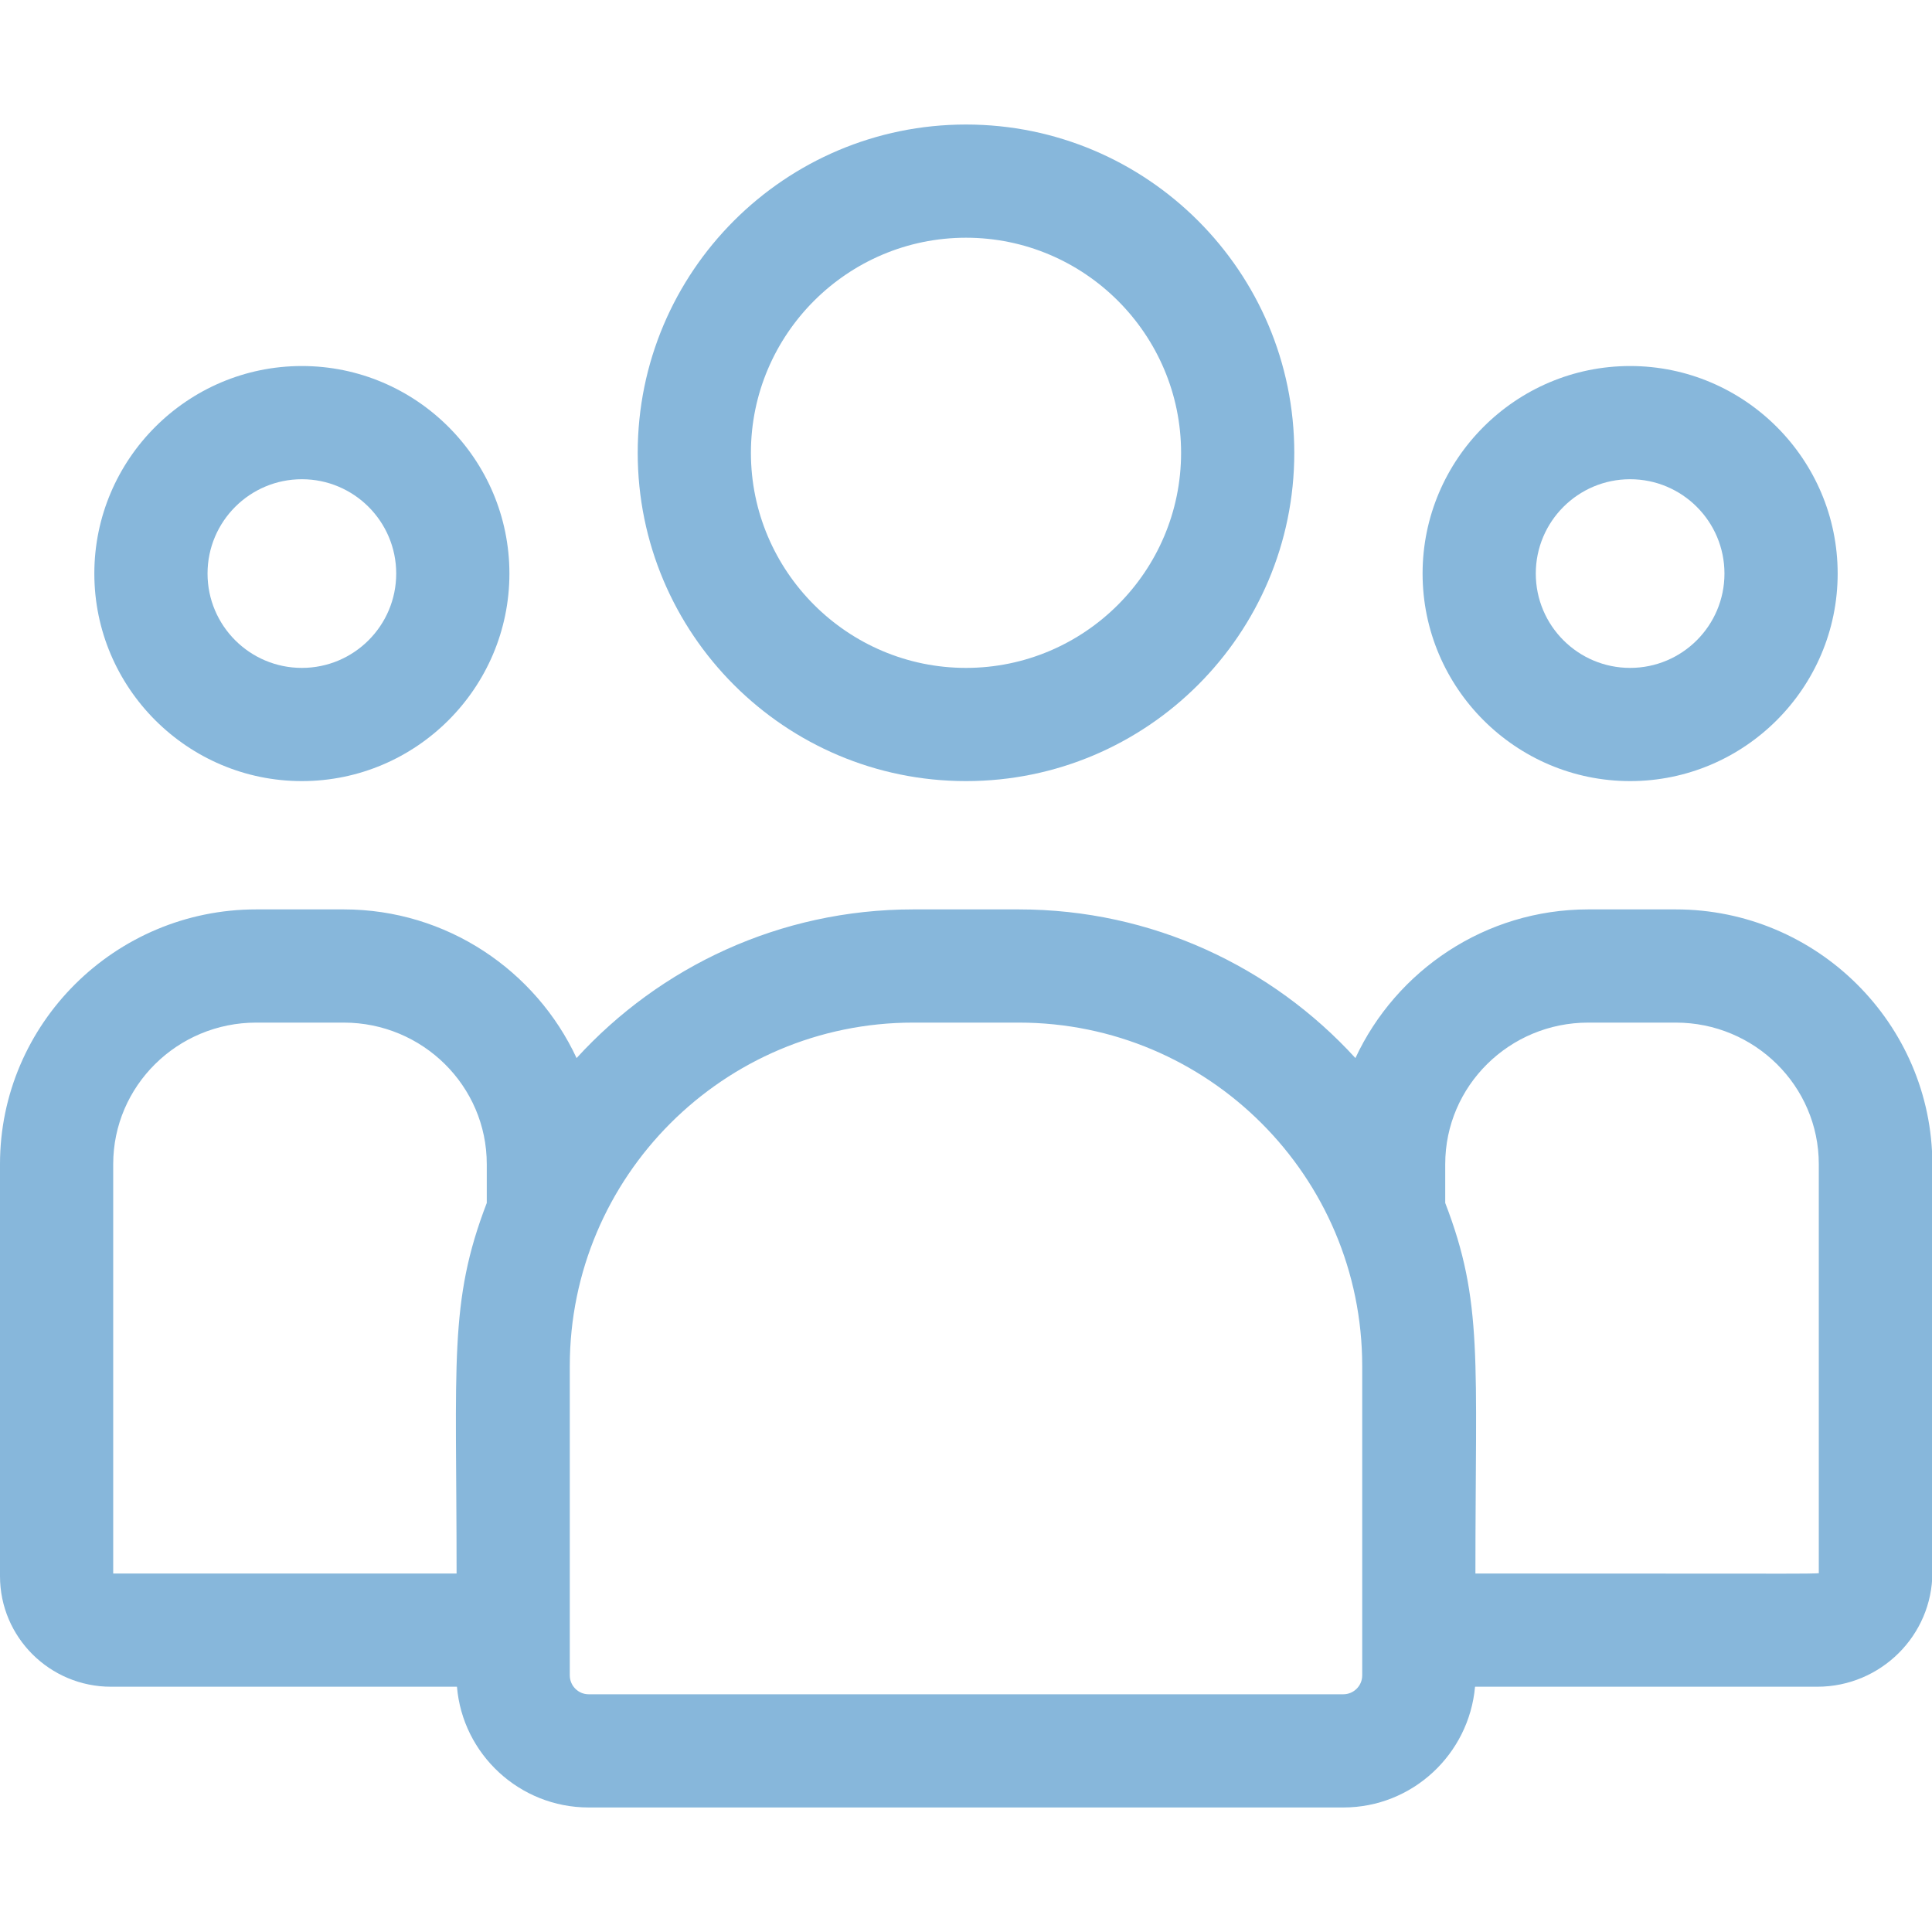
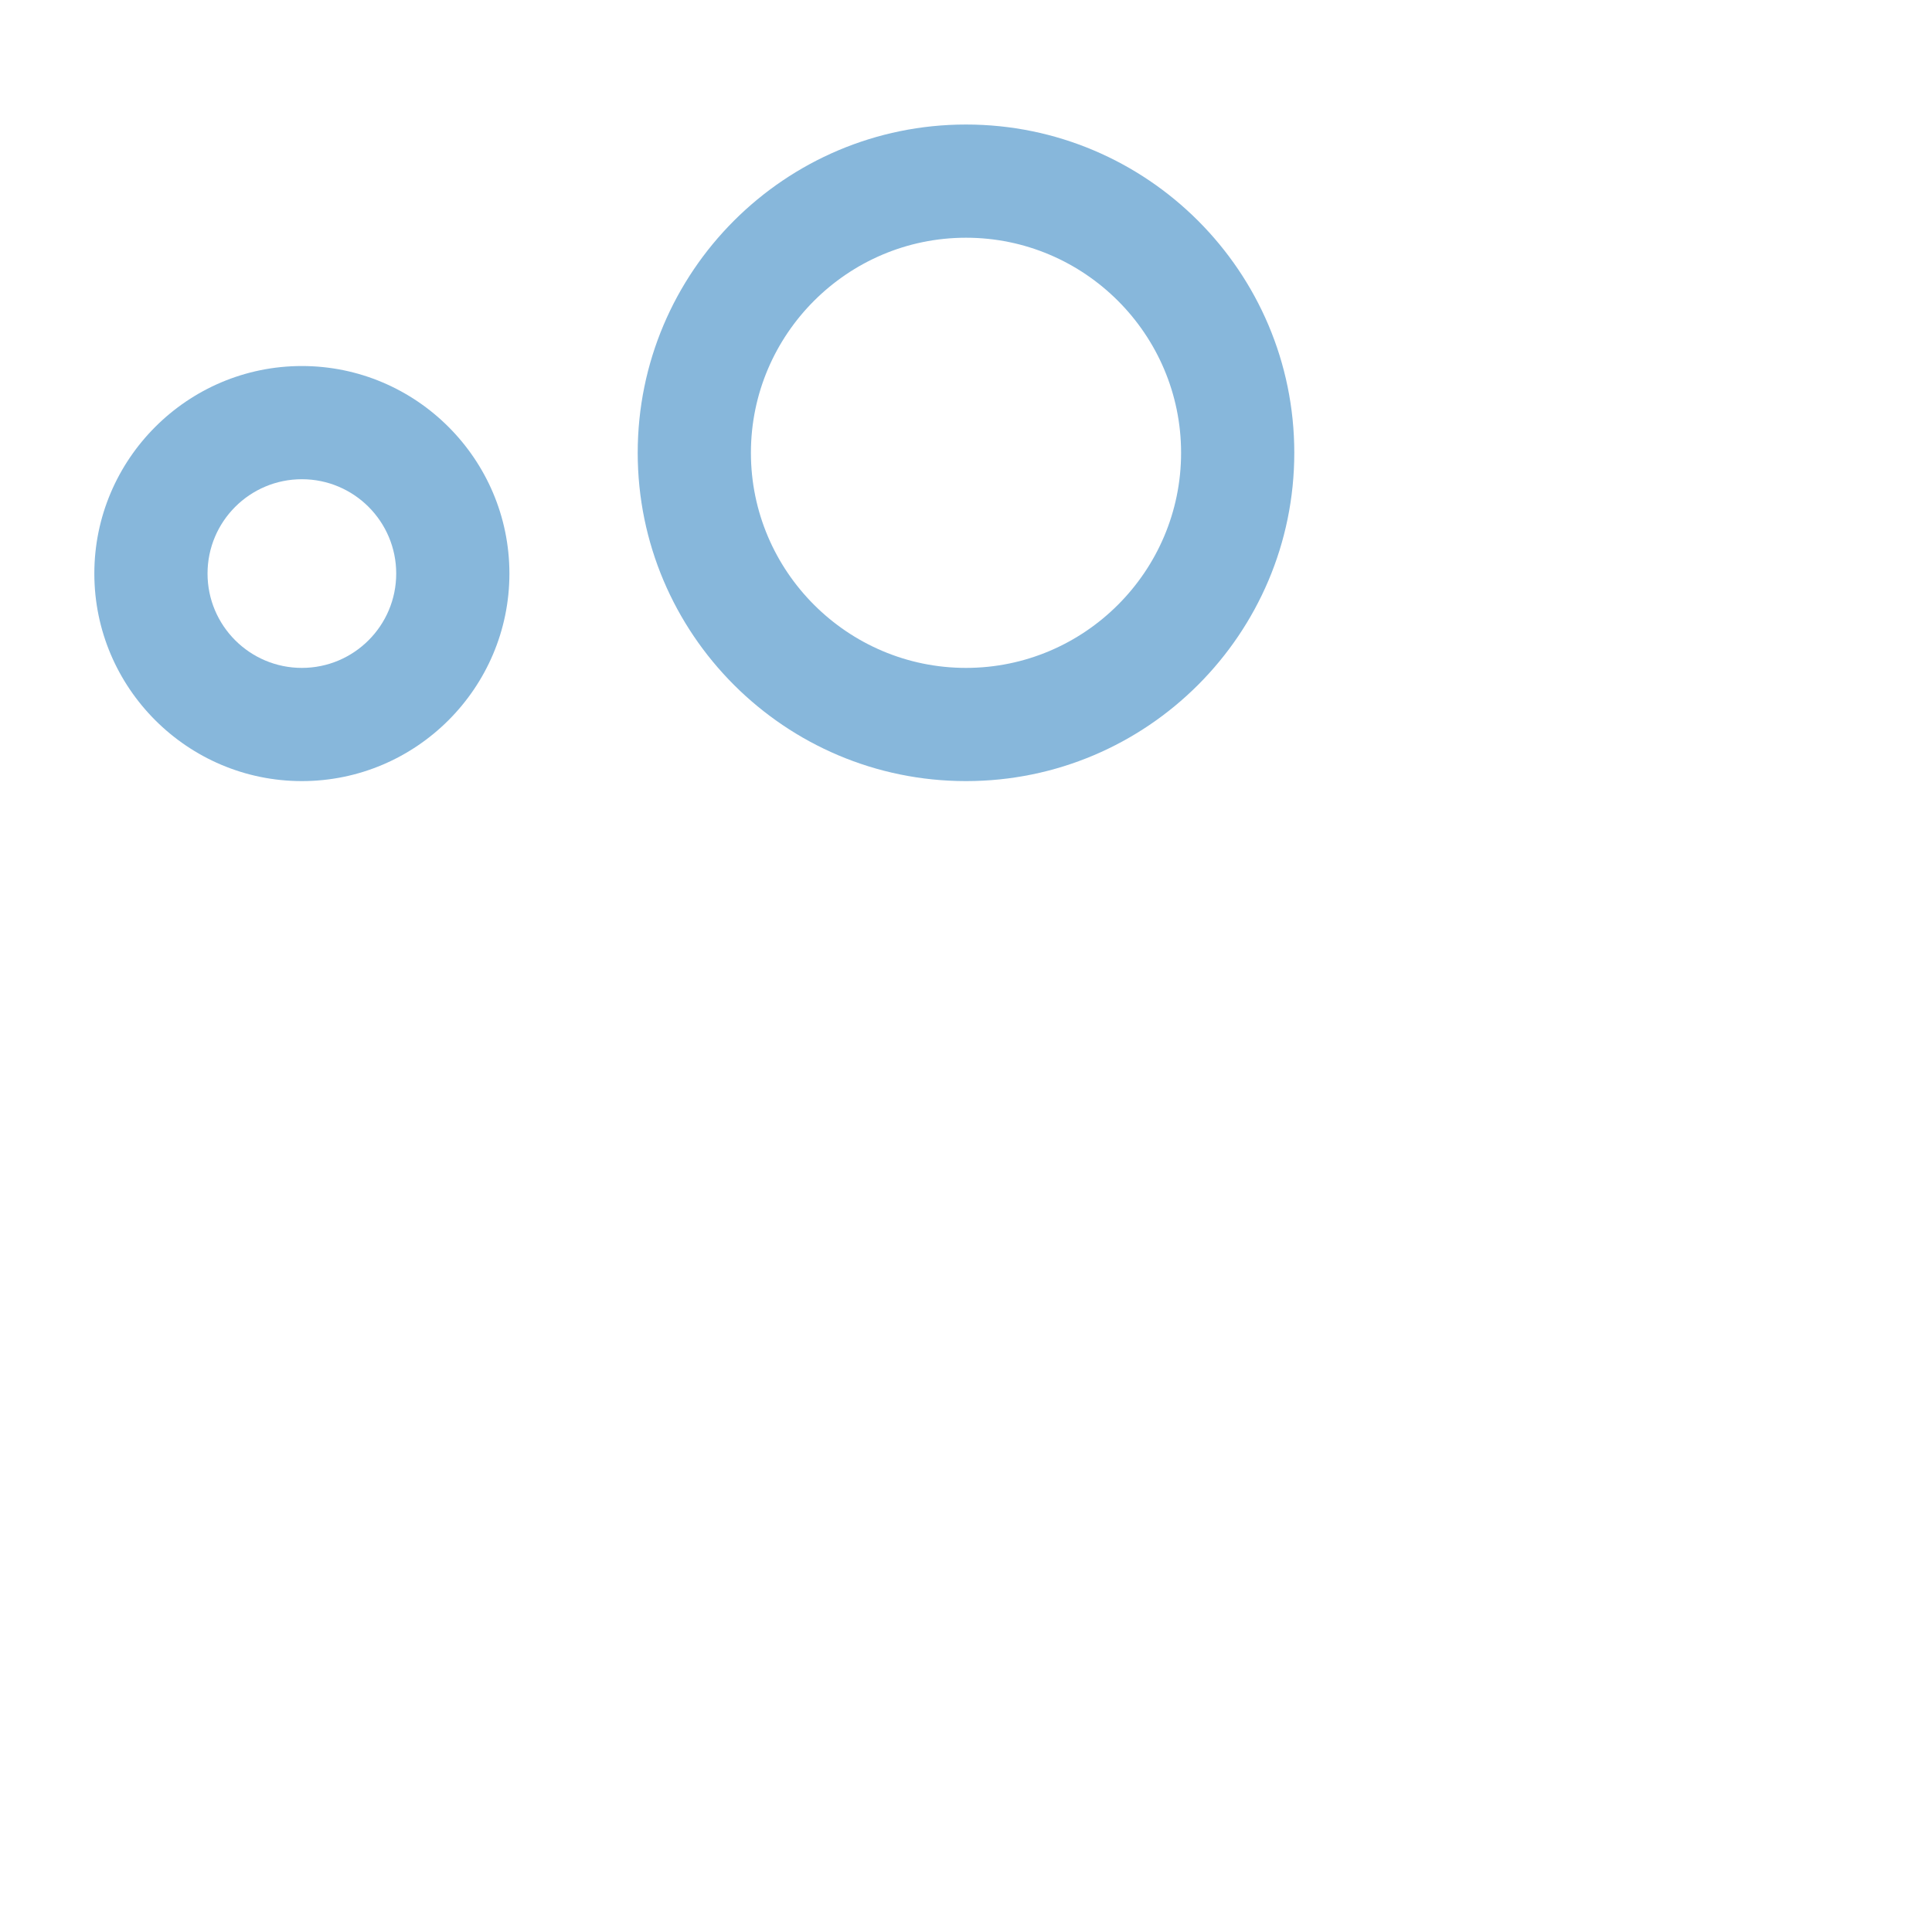
<svg xmlns="http://www.w3.org/2000/svg" version="1.1" id="Capa_1" x="0px" y="0px" viewBox="0 0 512 512" style="enable-background:new 0 0 512 512;" xml:space="preserve">
  <style type="text/css">
	.st0{fill:#87B7DB;}
</style>
  <g>
    <path class="st0" d="M256,207c48,0,87-39,87-87s-39-87-87-87s-87,39-87,87S208,207,256,207z M256,63c31.4,0,57,25.6,57,57   s-25.6,57-57,57s-57-25.6-57-57S224.6,63,256,63z" />
-     <path class="st0" d="M432,207c30.3,0,55-24.7,55-55s-24.7-55-55-55s-55,24.7-55,55S401.7,207,432,207z M432,127   c13.8,0,25,11.2,25,25s-11.2,25-25,25s-25-11.2-25-25S418.2,127,432,127z" />
-     <path class="st0" d="M444.1,241h-23.2c-27.3,0-50.9,16.2-61.7,39.4C337.1,256.2,305.3,241,270,241h-28c-35.3,0-67.1,15.2-89.2,39.4   C142,257.2,118.4,241,91.1,241H67.9C30.5,241,0,271.3,0,308.5v109.2C0,433.9,13.2,447,29.4,447h91.7c1.5,17.9,16.6,32,34.9,32h200   c18.3,0,33.3-14.1,34.9-32h90.7c16.8,0,30.5-13.6,30.5-30.3V308.5C512,271.3,481.5,241,444.1,241L444.1,241z M30,308.5   c0-20.7,17-37.5,37.9-37.5h23.2c20.9,0,37.9,16.8,37.9,37.5v10.3c-10.1,26.3-8,42-8,98.2H30V308.5z M361,444c0,2.8-2.3,5-5,5H156   c-2.8,0-5-2.3-5-5v-82c0-50.2,40.8-91,91-91h28c50.2,0,91,40.8,91,91L361,444z M482,416.7c0,0.5,5.6,0.3-91,0.3   c0-56.7,2.1-72-8-98.2v-10.3c0-20.7,17-37.5,37.9-37.5h23.2c20.9,0,37.9,16.8,37.9,37.5V416.7z" />
    <path class="st0" d="M80,207c30.3,0,55-24.7,55-55s-24.7-55-55-55s-55,24.7-55,55S49.7,207,80,207z M80,127c13.8,0,25,11.2,25,25   s-11.2,25-25,25s-25-11.2-25-25S66.2,127,80,127z" />
  </g>
</svg>